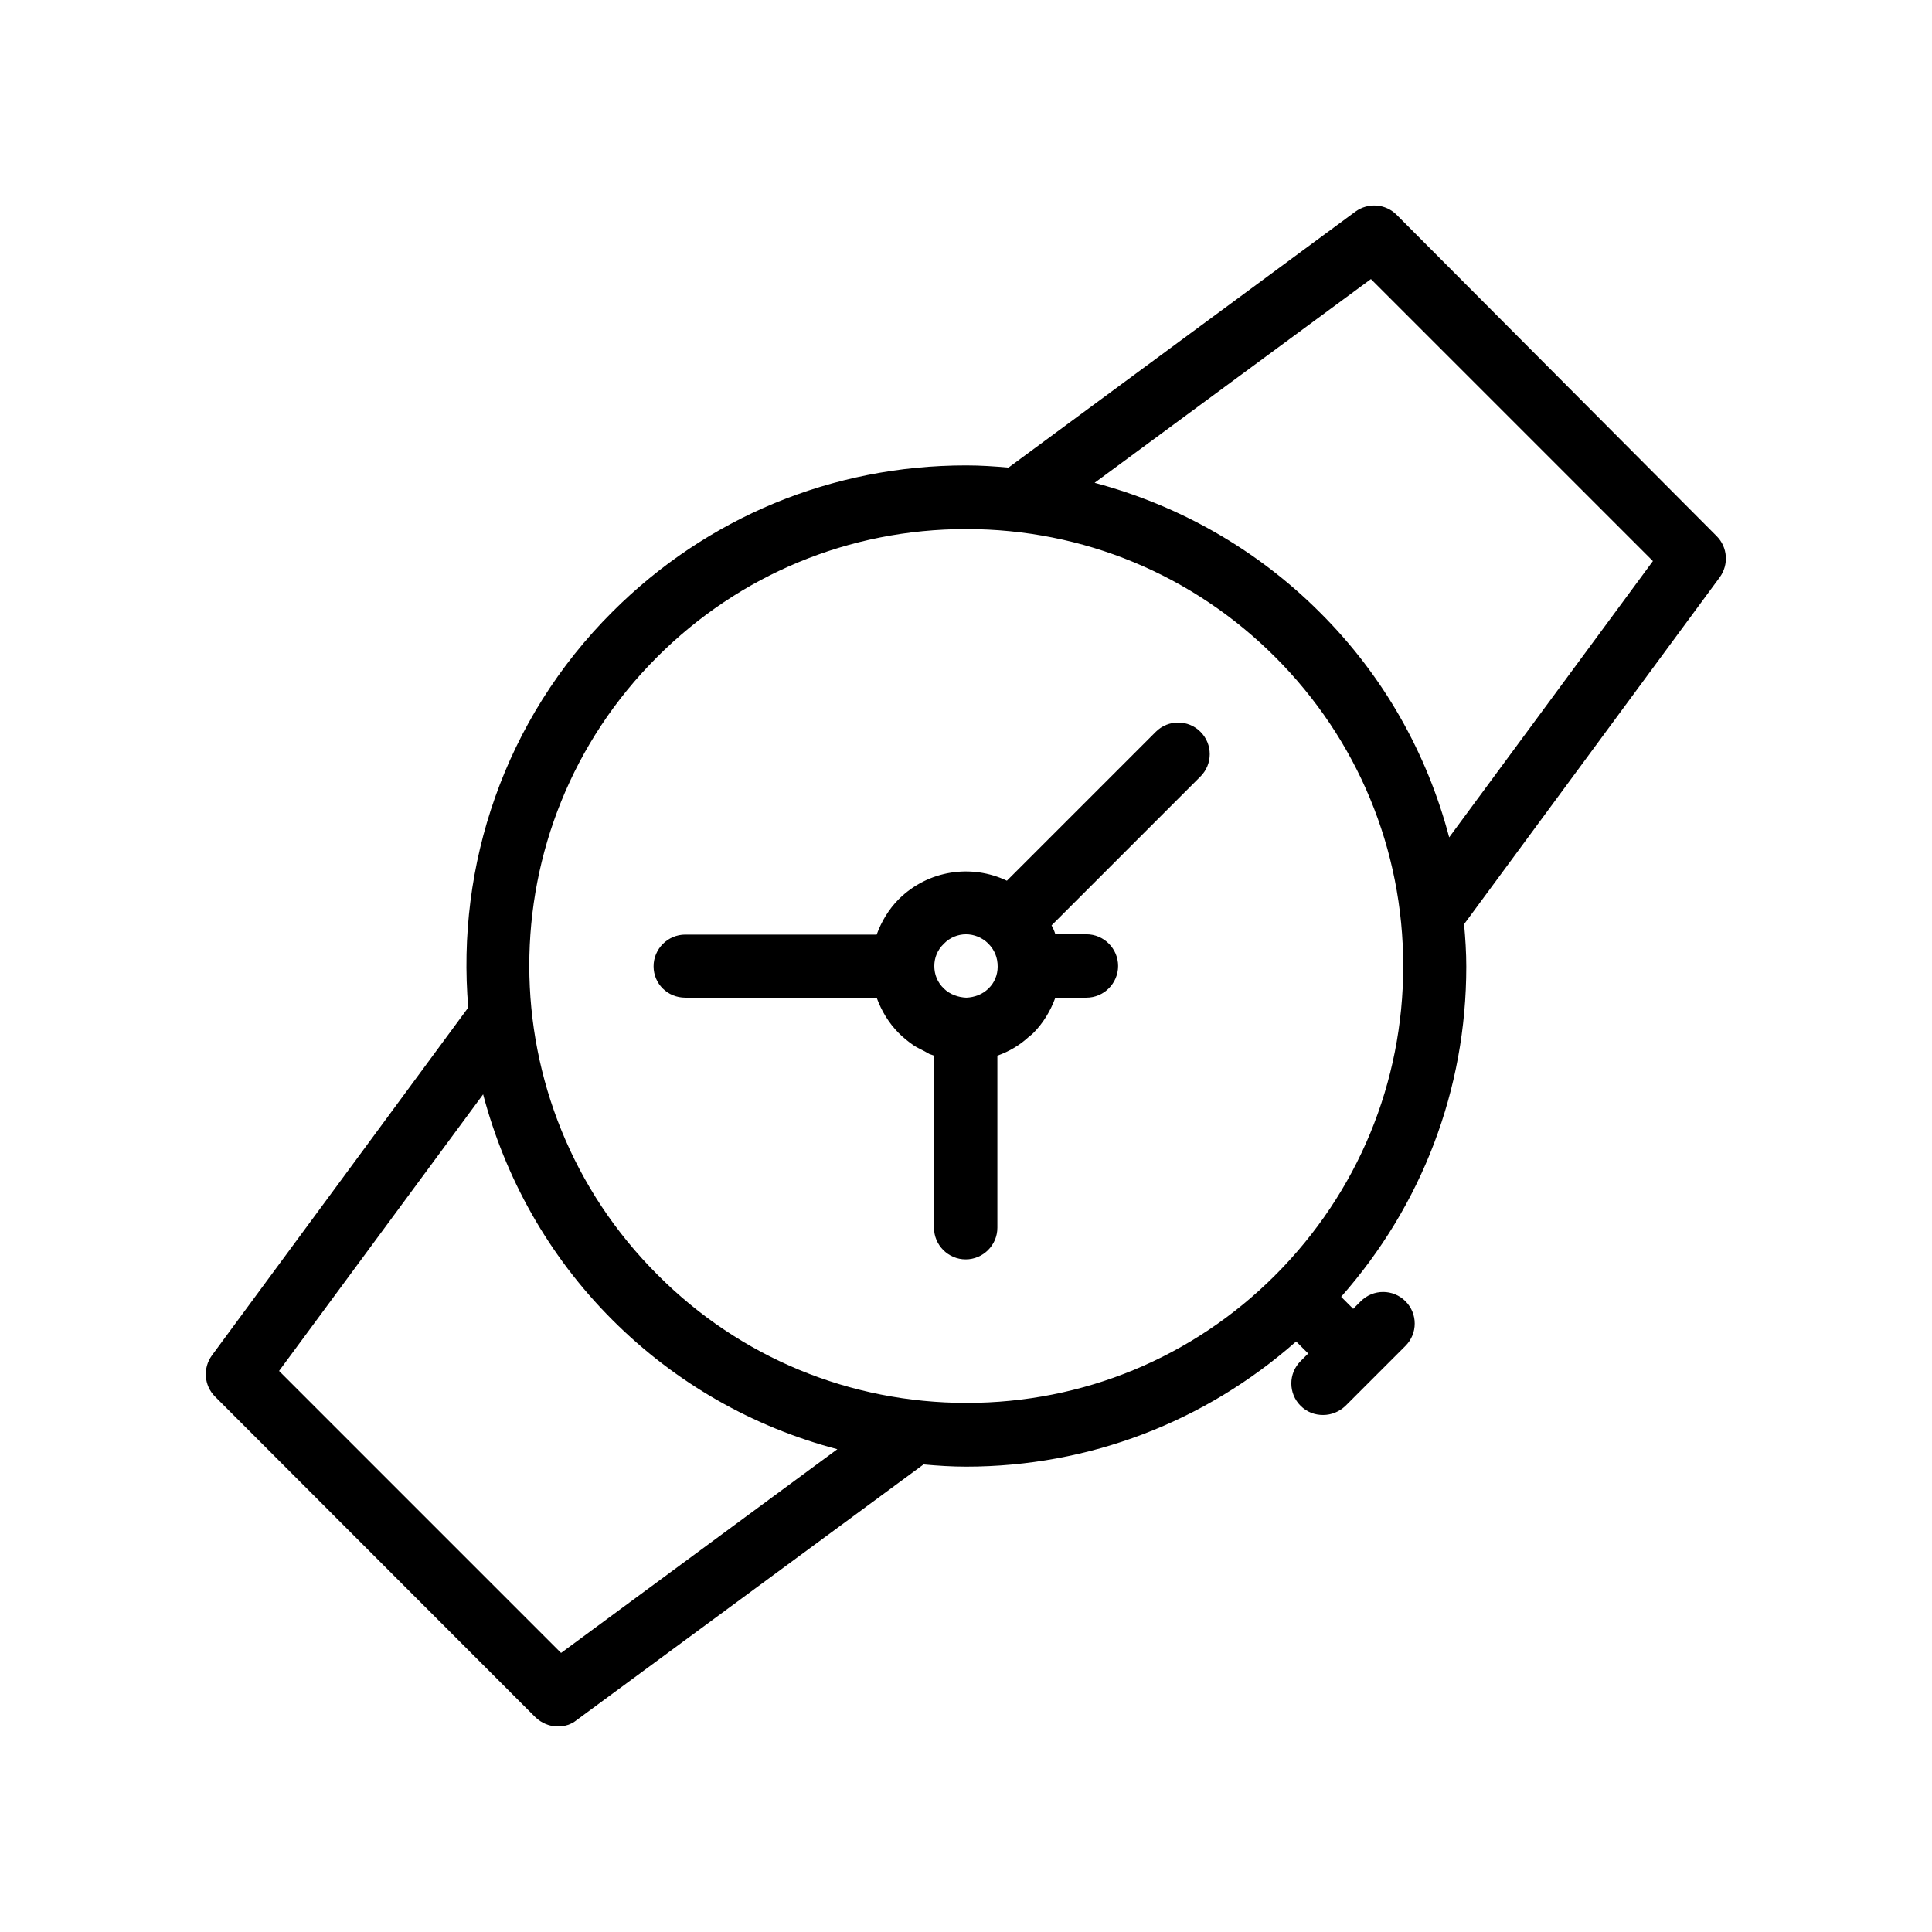
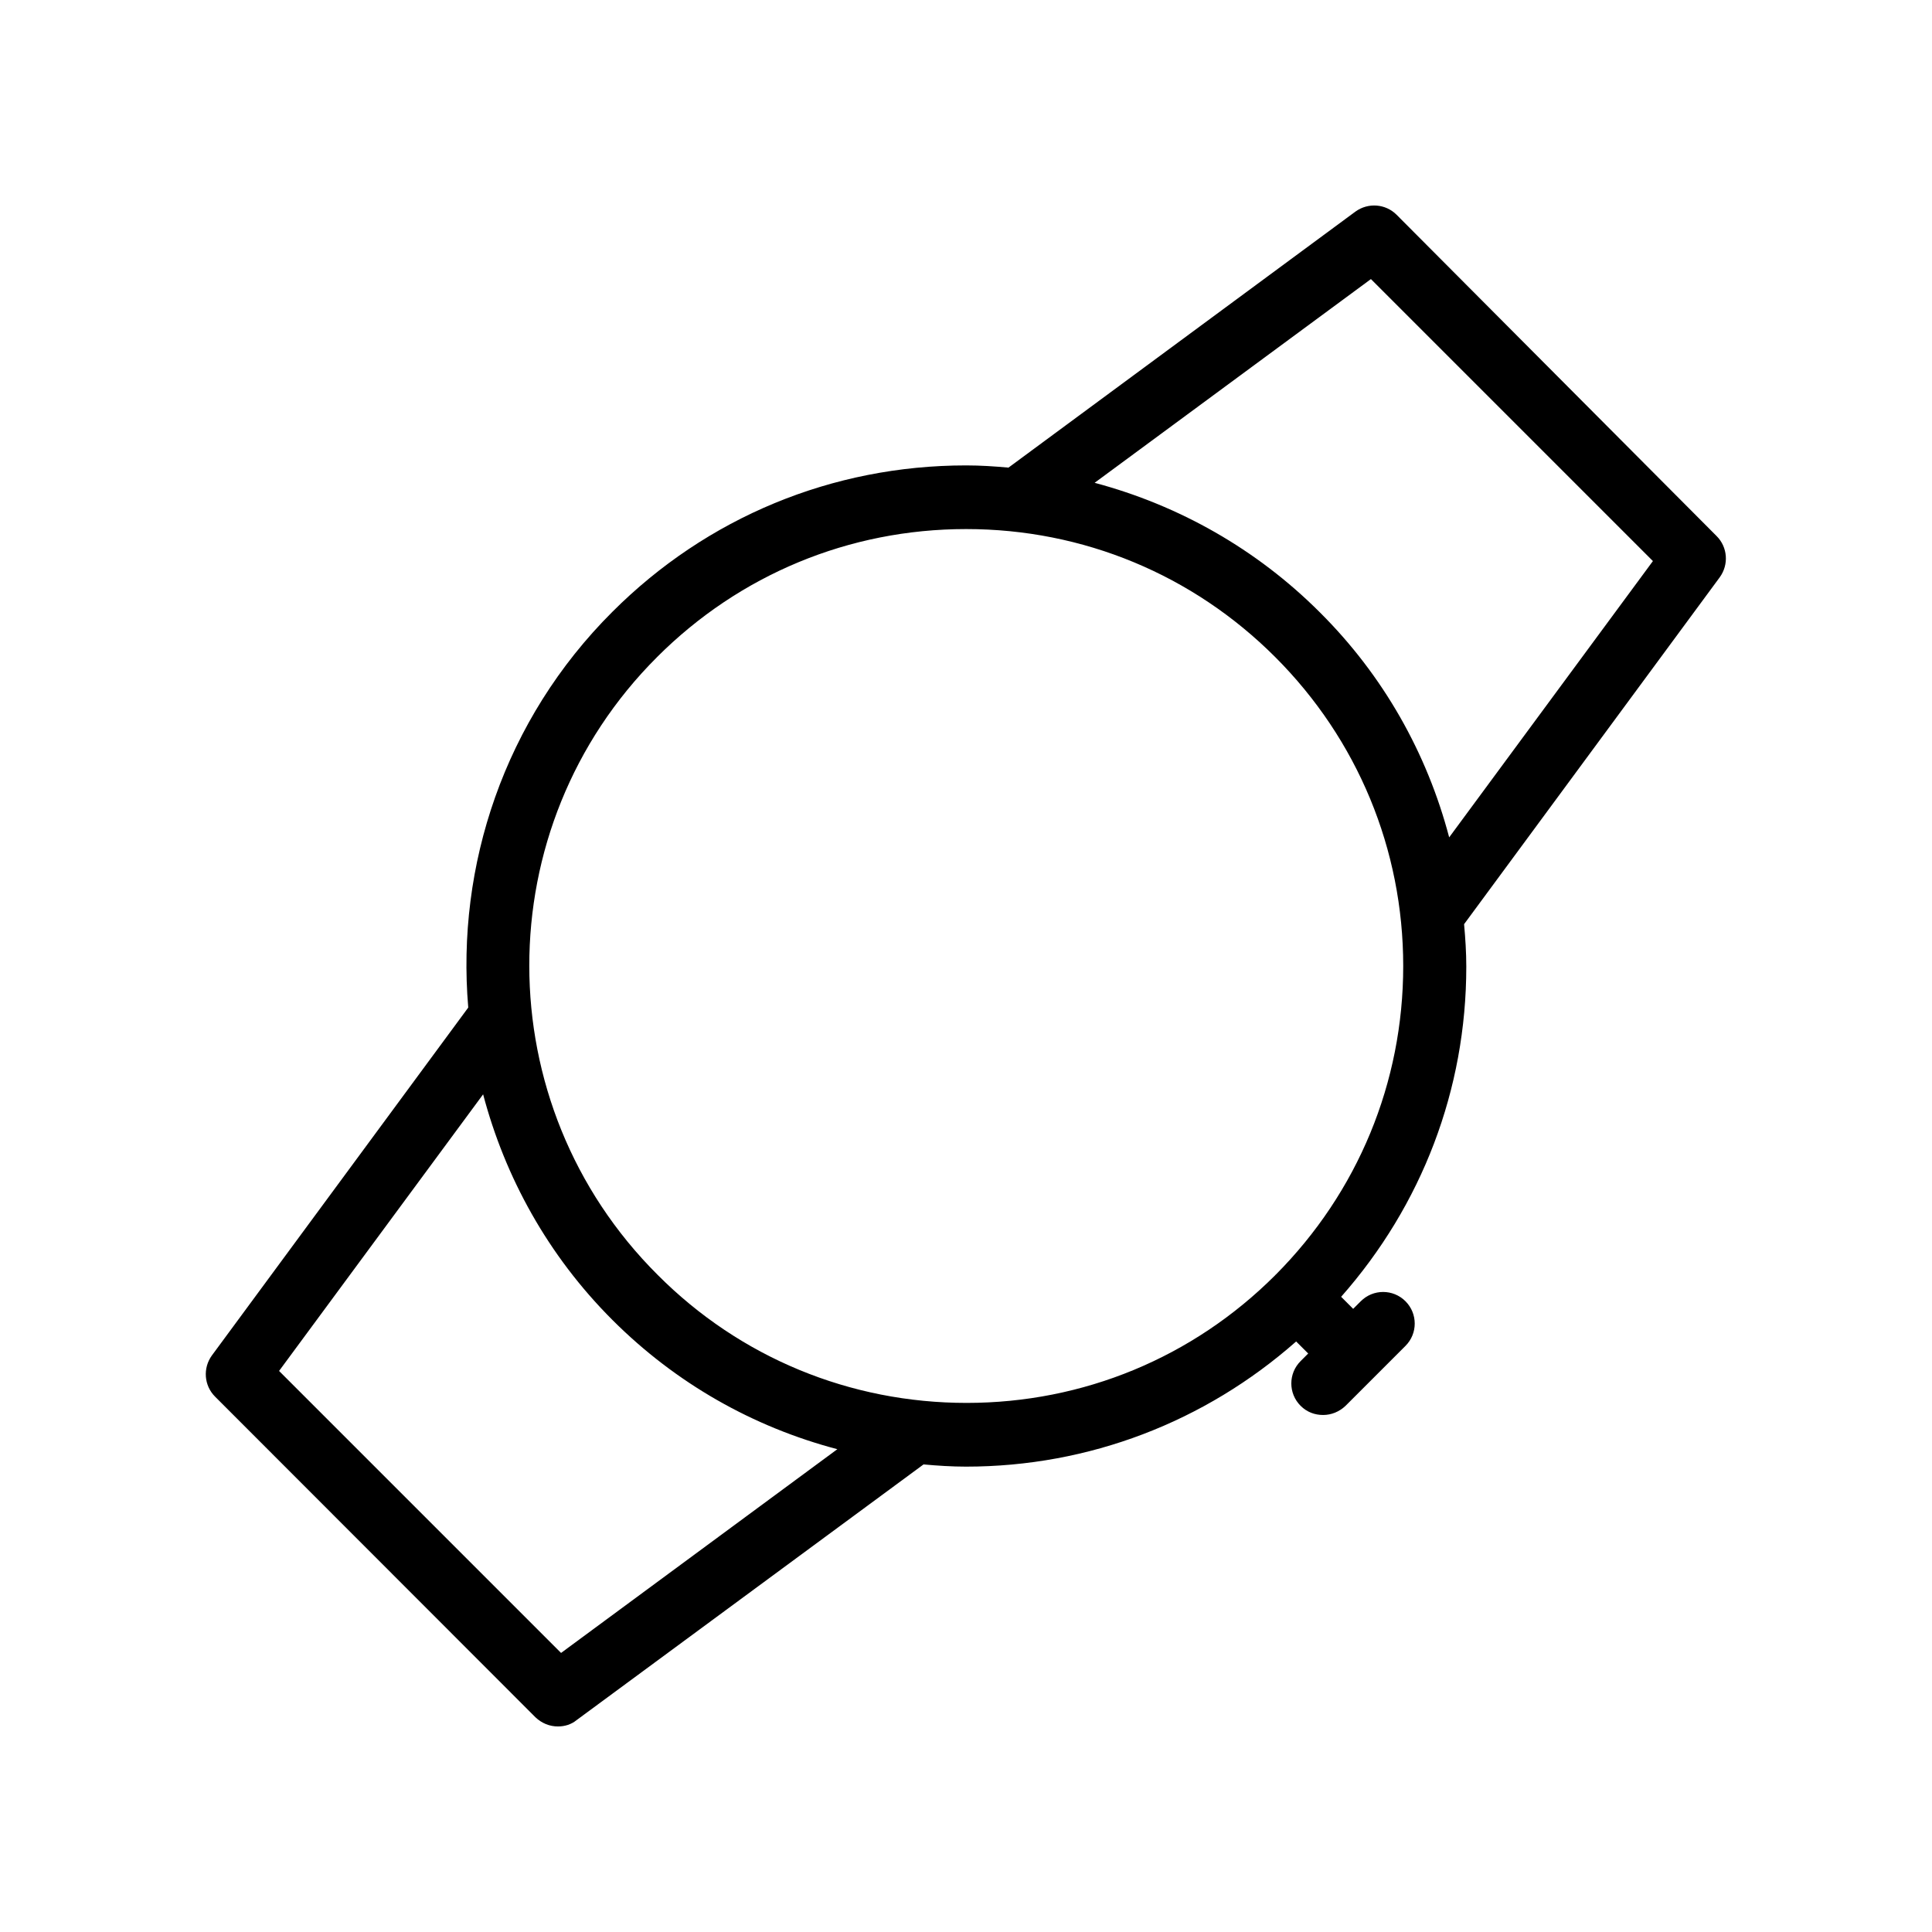
<svg xmlns="http://www.w3.org/2000/svg" fill="#000000" width="800px" height="800px" version="1.1" viewBox="144 144 512 512">
  <g>
    <path d="m285.89 599.09c1.68 1.598 3.777 2.438 5.961 2.438 1.762 0 3.527-0.504 4.953-1.68l91.945-67.762c3.695 0.336 7.473 0.586 11.25 0.586 32.578 0 63.312-11.84 87.496-33.168l3.191 3.191-2.016 2.016c-3.273 3.273-3.273 8.566 0 11.84 1.68 1.68 3.777 2.434 5.961 2.434s4.281-0.84 5.961-2.434l15.871-15.871c3.273-3.273 3.273-8.566 0-11.84-3.273-3.273-8.566-3.273-11.84 0l-2.016 2.016-3.191-3.191c21.41-24.266 33.168-54.914 33.168-87.496 0-3.777-0.25-7.559-0.586-11.25l67.762-91.945c2.434-3.359 2.098-7.977-0.84-10.914l-84.805-85.145c-2.938-2.938-7.559-3.273-10.914-0.84l-91.945 67.848c-3.695-0.336-7.391-0.586-11.168-0.586h-0.082c-35.434 0-68.688 13.77-93.707 38.793-28.719 28.633-41.395 67.344-38.207 104.88l-67.938 92.195c-2.434 3.359-2.098 7.977 0.84 10.914zm221.42-381.13 74.73 74.73-53.992 73.219c-5.879-22.336-17.465-42.906-34.258-59.617-16.793-16.793-37.367-28.383-59.703-34.344zm-189.18 100.17c21.832-21.832 50.883-33.922 81.867-33.922h0.082c30.984 0 60.039 12.09 81.867 33.922 21.832 21.832 33.922 50.969 33.922 81.867 0 30.898-12.008 59.953-33.84 81.867h-0.082v0.082c-21.832 21.832-50.883 33.84-81.785 33.84-30.898 0-60.039-12.008-81.867-33.922-45.34-45.172-45.34-118.64-0.164-163.73zm-46.098 115.88c5.793 21.914 17.129 42.656 34.258 59.785 16.793 16.793 37.281 28.383 59.617 34.258l-73.219 53.992-74.73-74.73z" />
-     <path d="m325.6 408.39h50.719c1.258 3.441 3.191 6.719 5.879 9.406 1.176 1.176 2.519 2.266 3.863 3.191 0.84 0.586 1.848 1.008 2.769 1.512 0.504 0.25 1.008 0.586 1.512 0.84 0.418 0.168 0.84 0.25 1.176 0.418v45.594c0 4.617 3.777 8.398 8.398 8.398 4.617 0 8.398-3.777 8.398-8.398v-45.594c3.106-1.09 5.961-2.769 8.48-5.121 0.336-0.25 0.672-0.504 1.008-0.84 2.688-2.688 4.617-5.961 5.879-9.406h8.23c4.617 0 8.398-3.777 8.398-8.398 0-4.617-3.777-8.398-8.398-8.398h-8.23c-0.25-0.84-0.586-1.594-1.008-2.352l39.465-39.465c3.273-3.273 3.273-8.566 0-11.84-3.273-3.273-8.566-3.273-11.84 0l-39.465 39.465c-9.32-4.449-20.824-2.856-28.633 4.871-2.688 2.688-4.617 5.961-5.879 9.406h-50.719c-4.617 0-8.398 3.777-8.398 8.398 0 4.617 3.695 8.312 8.395 8.312zm68.52-14.273c1.594-1.68 3.777-2.519 5.879-2.519 2.098 0 4.281 0.84 5.879 2.434 1.676 1.68 2.516 3.695 2.516 6.133 0 2.184-0.84 4.281-2.434 5.793-1.594 1.594-3.777 2.352-5.879 2.434-2.098-0.082-4.367-0.84-5.961-2.434-1.68-1.598-2.519-3.695-2.519-5.961 0-2.184 0.84-4.285 2.519-5.879z" />
  </g>
</svg>